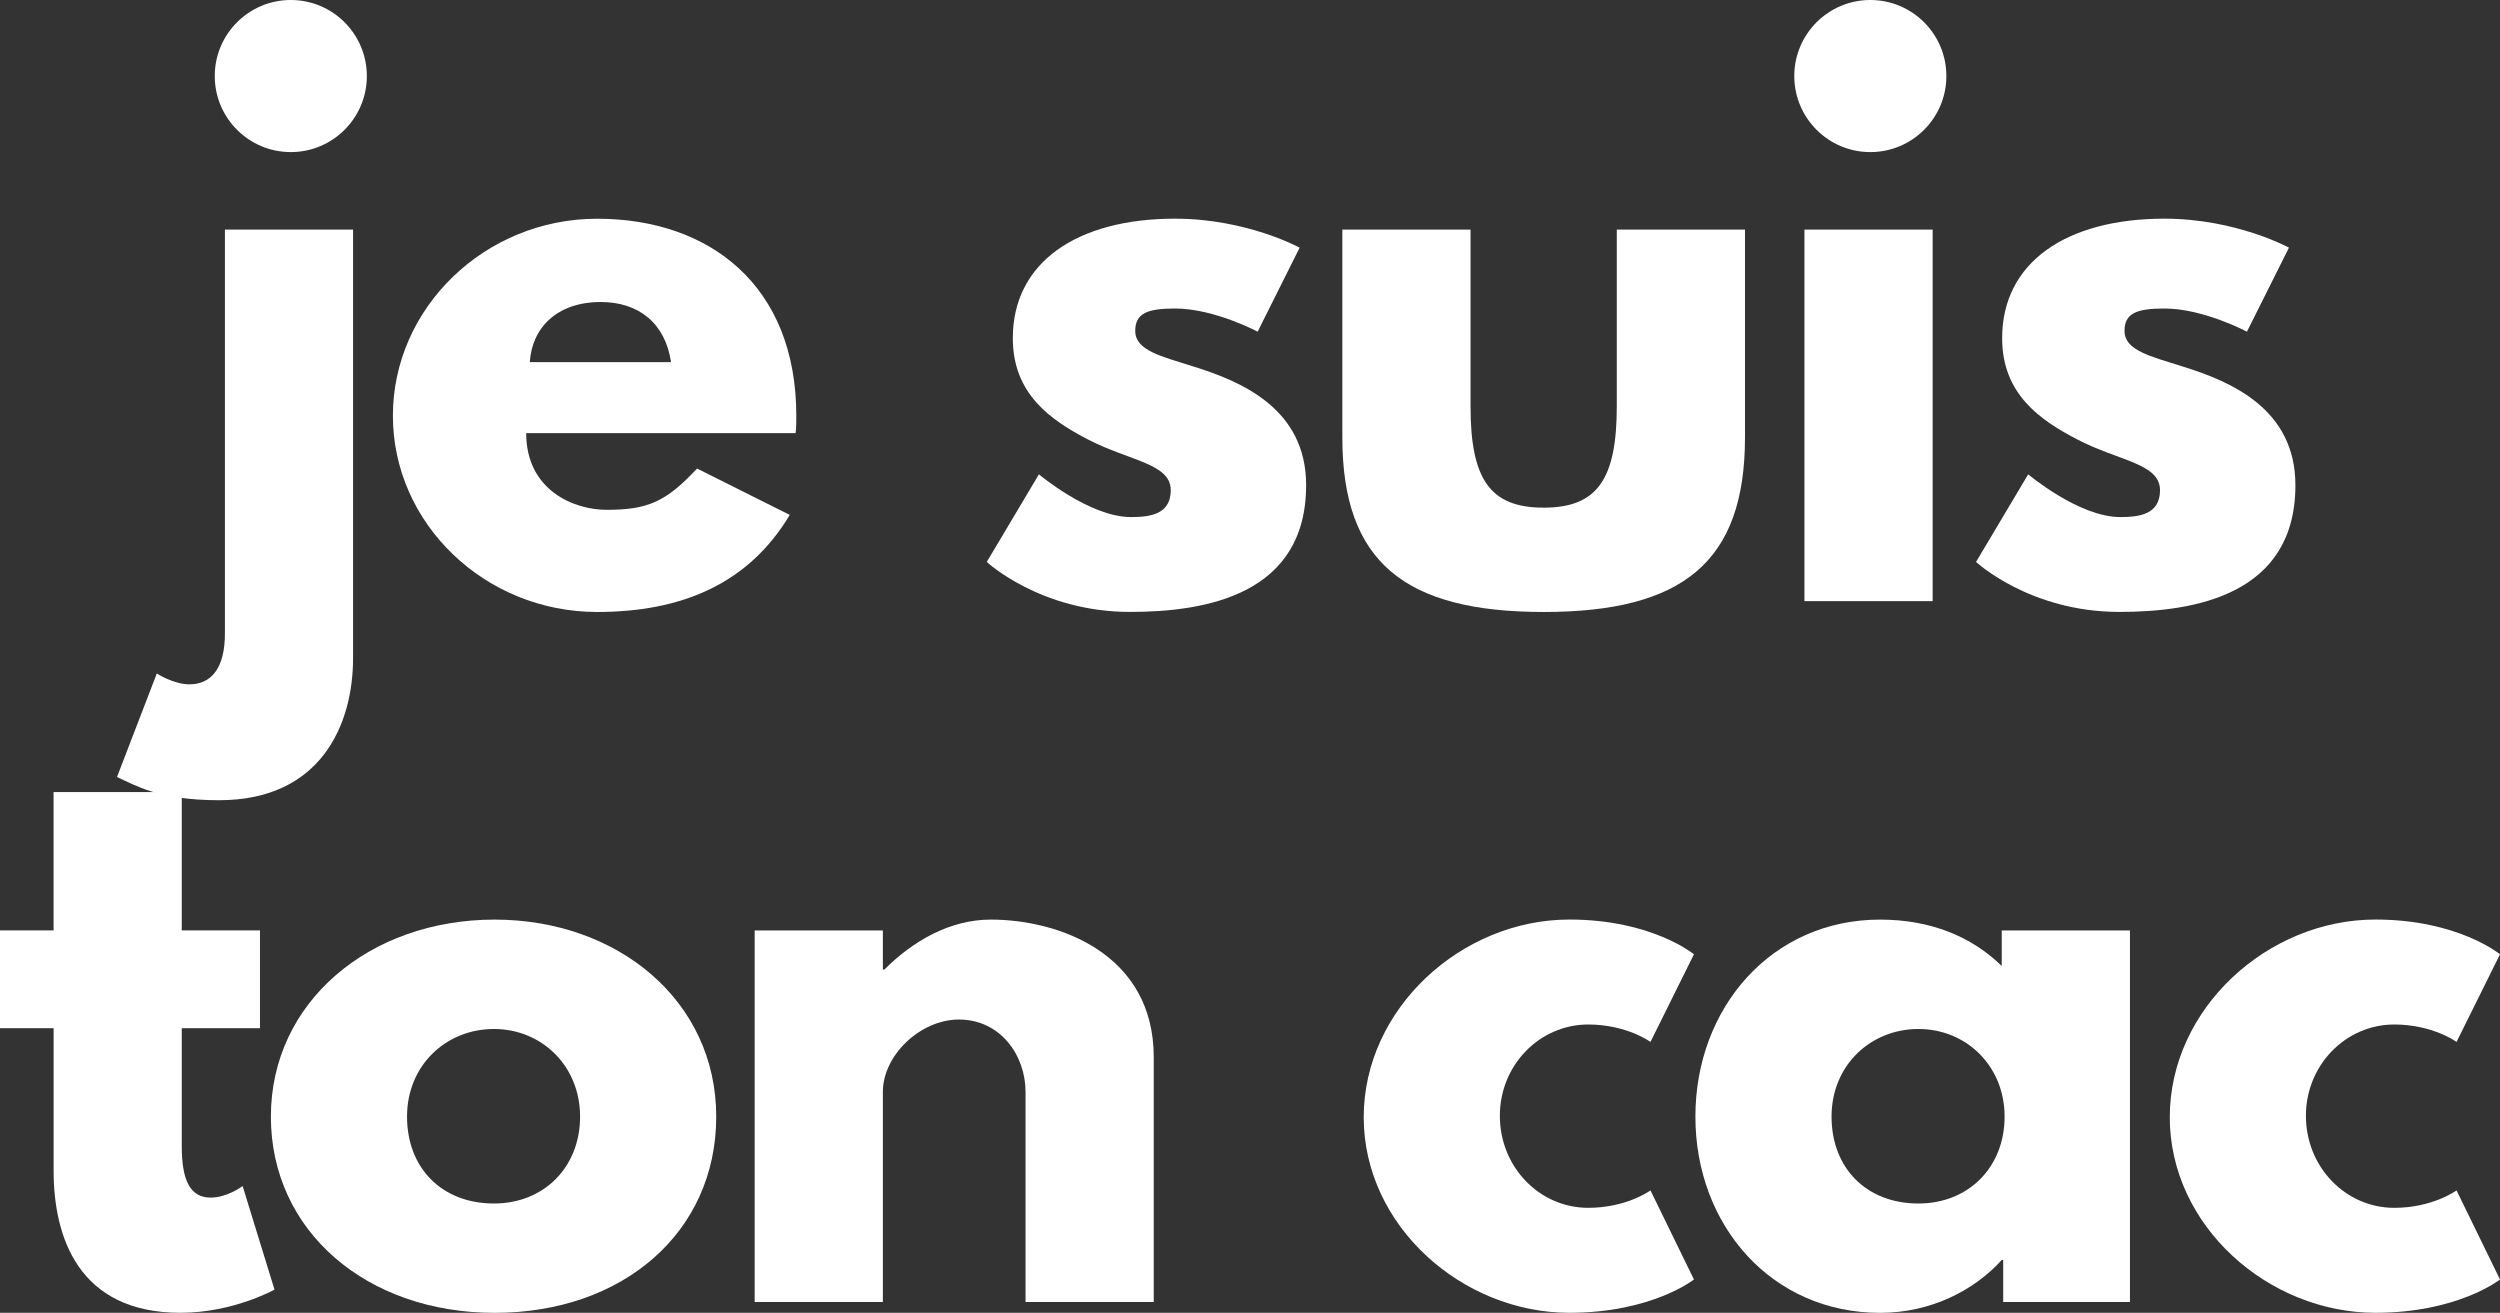
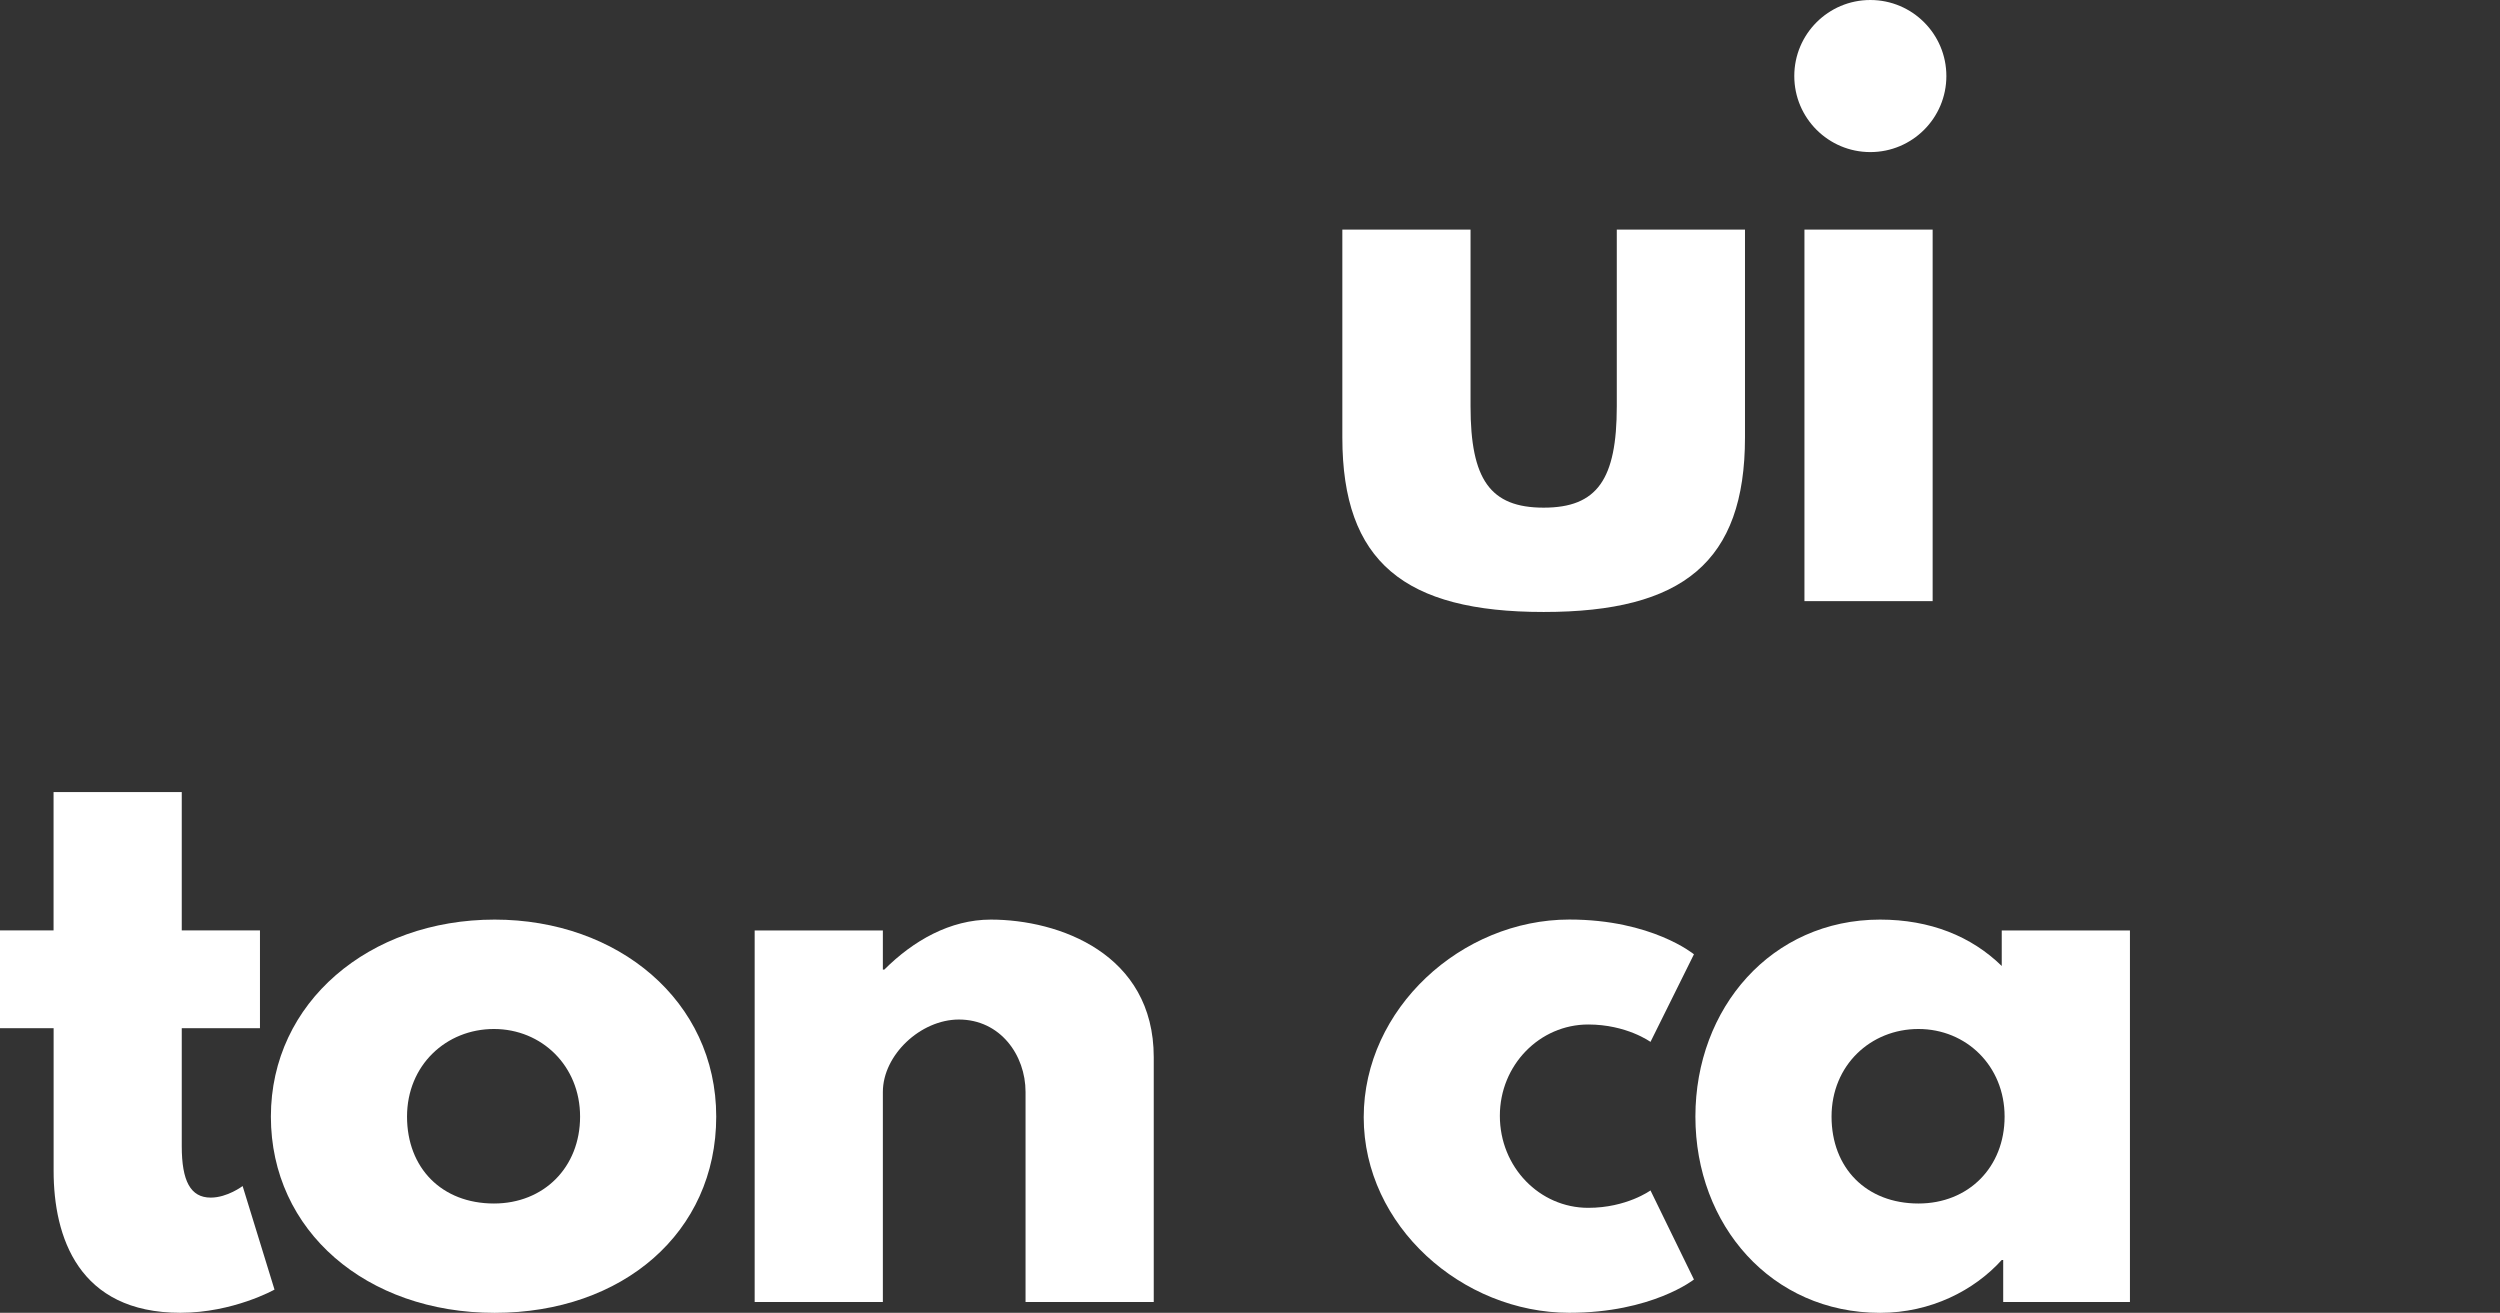
<svg xmlns="http://www.w3.org/2000/svg" id="Calque_1" viewBox="0 0 428.04 224.77">
  <rect x="0" y="0" width="428.04" height="224.77" fill="#333333" stroke="none" />
  <defs>
    <style>.cls-1{fill:#fff;}</style>
  </defs>
-   <path class="cls-1" d="m38.5,39.31h21.95v73.4c0,11.28-5.46,24.3-22.94,24.3-10.42,0-14.38-2.6-17.48-3.97l6.82-17.73s2.85,1.86,5.58,1.86c3.72,0,6.08-2.73,6.08-8.68V39.31ZM49.79,0c-7.19,0-13.02,5.83-13.02,13.02s5.83,13.02,13.02,13.02,13.02-5.83,13.02-13.02S56.98,0,49.79,0Z" />
-   <path class="cls-1" d="m90.09,74.15c0,9.8,8.18,13.14,13.76,13.14,7.07,0,10.17-1.36,15.5-7.07l15.87,7.94c-7.19,12.03-18.85,16.62-32.98,16.62-19.22,0-34.97-15.13-34.97-33.6s15.75-33.73,34.97-33.73,34.1,11.41,34.1,33.73c0,.87,0,2.23-.12,2.98h-46.12Zm24.8-12.15c-.99-6.7-5.58-10.29-12.03-10.29-7.56,0-11.78,4.46-12.15,10.29h24.18Z" />
-   <path class="cls-1" d="m222.52,42.41l-7.19,14.38s-7.44-3.97-14.14-3.97c-4.83,0-6.82.87-6.82,3.84,0,3.35,4.46,4.34,9.92,6.08,8.43,2.6,19.34,7.32,19.34,20.33,0,18.72-17.11,21.7-30.13,21.7-15.38,0-24.55-8.56-24.55-8.56l8.93-15s8.68,7.32,15.75,7.32c3.1,0,6.82-.37,6.82-4.59,0-4.59-6.94-4.96-14.14-8.68-6.45-3.35-12.9-7.81-12.9-17.36,0-13.02,11.04-20.46,27.77-20.46,12.28,0,21.33,4.96,21.33,4.96Z" />
  <path class="cls-1" d="m251.78,69.56c0,12.52,3.35,17.36,12.52,17.36s12.52-4.84,12.52-17.36v-30.25h21.95v35.59c0,21.33-10.66,29.88-34.47,29.88s-34.47-8.56-34.47-29.88v-35.59h21.95v30.25Z" />
  <path class="cls-1" d="m333.25,13.02c0,7.19-5.83,13.02-13.02,13.02s-13.02-5.83-13.02-13.02,5.83-13.02,13.02-13.02,13.02,5.83,13.02,13.02Zm-24.3,89.9h21.95v-63.61h-21.95v63.61Z" />
-   <path class="cls-1" d="m391.9,42.41l-7.19,14.38s-7.44-3.97-14.14-3.97c-4.84,0-6.82.87-6.82,3.84,0,3.35,4.46,4.34,9.92,6.08,8.43,2.6,19.34,7.32,19.34,20.33,0,18.72-17.11,21.7-30.13,21.7-15.38,0-24.55-8.56-24.55-8.56l8.93-15s8.68,7.32,15.75,7.32c3.1,0,6.82-.37,6.82-4.59,0-4.59-6.94-4.96-14.13-8.68-6.45-3.35-12.9-7.81-12.9-17.36,0-13.02,11.04-20.46,27.77-20.46,12.28,0,21.33,4.96,21.33,4.96Z" />
  <path class="cls-1" d="m9.17,135.62h21.95v23.68h13.39v16.74h-13.39v20.21c0,5.95,1.49,8.8,4.96,8.8,2.85,0,5.46-1.98,5.46-1.98l5.46,17.73s-7.07,3.97-16.12,3.97c-17.48,0-21.7-13.02-21.7-24.3v-24.43H0v-16.74h9.17v-23.68Z" />
  <path class="cls-1" d="m84.69,157.45c21.08,0,37.94,13.89,37.94,33.73s-16,33.6-37.94,33.6-38.31-14.01-38.31-33.6,16.86-33.73,38.31-33.73Zm-.12,48.61c8.55,0,14.75-6.2,14.75-14.88s-6.57-15-14.75-15-14.88,6.2-14.88,15,5.95,14.88,14.88,14.88Z" />
  <path class="cls-1" d="m129.21,159.31h21.95v6.7h.25c4.96-4.96,11.28-8.56,18.23-8.56,11.66,0,27.9,5.83,27.9,23.56v41.91h-21.95v-35.96c0-6.32-4.34-12.4-11.41-12.4-6.57,0-13.02,6.08-13.02,12.4v35.96h-21.95v-63.61Z" />
  <path class="cls-1" d="m256.8,191.05c0,8.8,6.82,15.75,15.13,15.75,6.57,0,10.66-2.98,10.66-2.98l7.44,15.25s-7.19,5.7-21.33,5.7c-18.35,0-35.21-14.88-35.21-33.48s16.74-33.85,35.21-33.85c14.14,0,21.33,5.95,21.33,5.95l-7.44,15s-4.09-2.98-10.66-2.98c-8.31,0-15.13,6.94-15.13,15.62Z" />
  <path class="cls-1" d="m321.9,157.45c8.56,0,15.62,2.85,20.83,7.94v-6.08h21.95v63.61h-21.7v-7.19h-.25c-4.71,5.21-12.15,9.05-20.83,9.05-18.6,0-31.62-15-31.62-33.6s13.02-33.73,31.62-33.73Zm6.57,48.61c8.56,0,14.75-6.2,14.75-14.88s-6.57-15-14.75-15-14.88,6.2-14.88,15,5.95,14.88,14.88,14.88Z" />
-   <path class="cls-1" d="m394.81,191.05c0,8.8,6.82,15.75,15.13,15.75,6.57,0,10.66-2.98,10.66-2.98l7.44,15.25s-7.19,5.7-21.33,5.7c-18.35,0-35.21-14.88-35.21-33.48s16.74-33.85,35.21-33.85c14.14,0,21.33,5.95,21.33,5.95l-7.44,15s-4.09-2.98-10.66-2.98c-8.31,0-15.13,6.94-15.13,15.62Z" />
</svg>